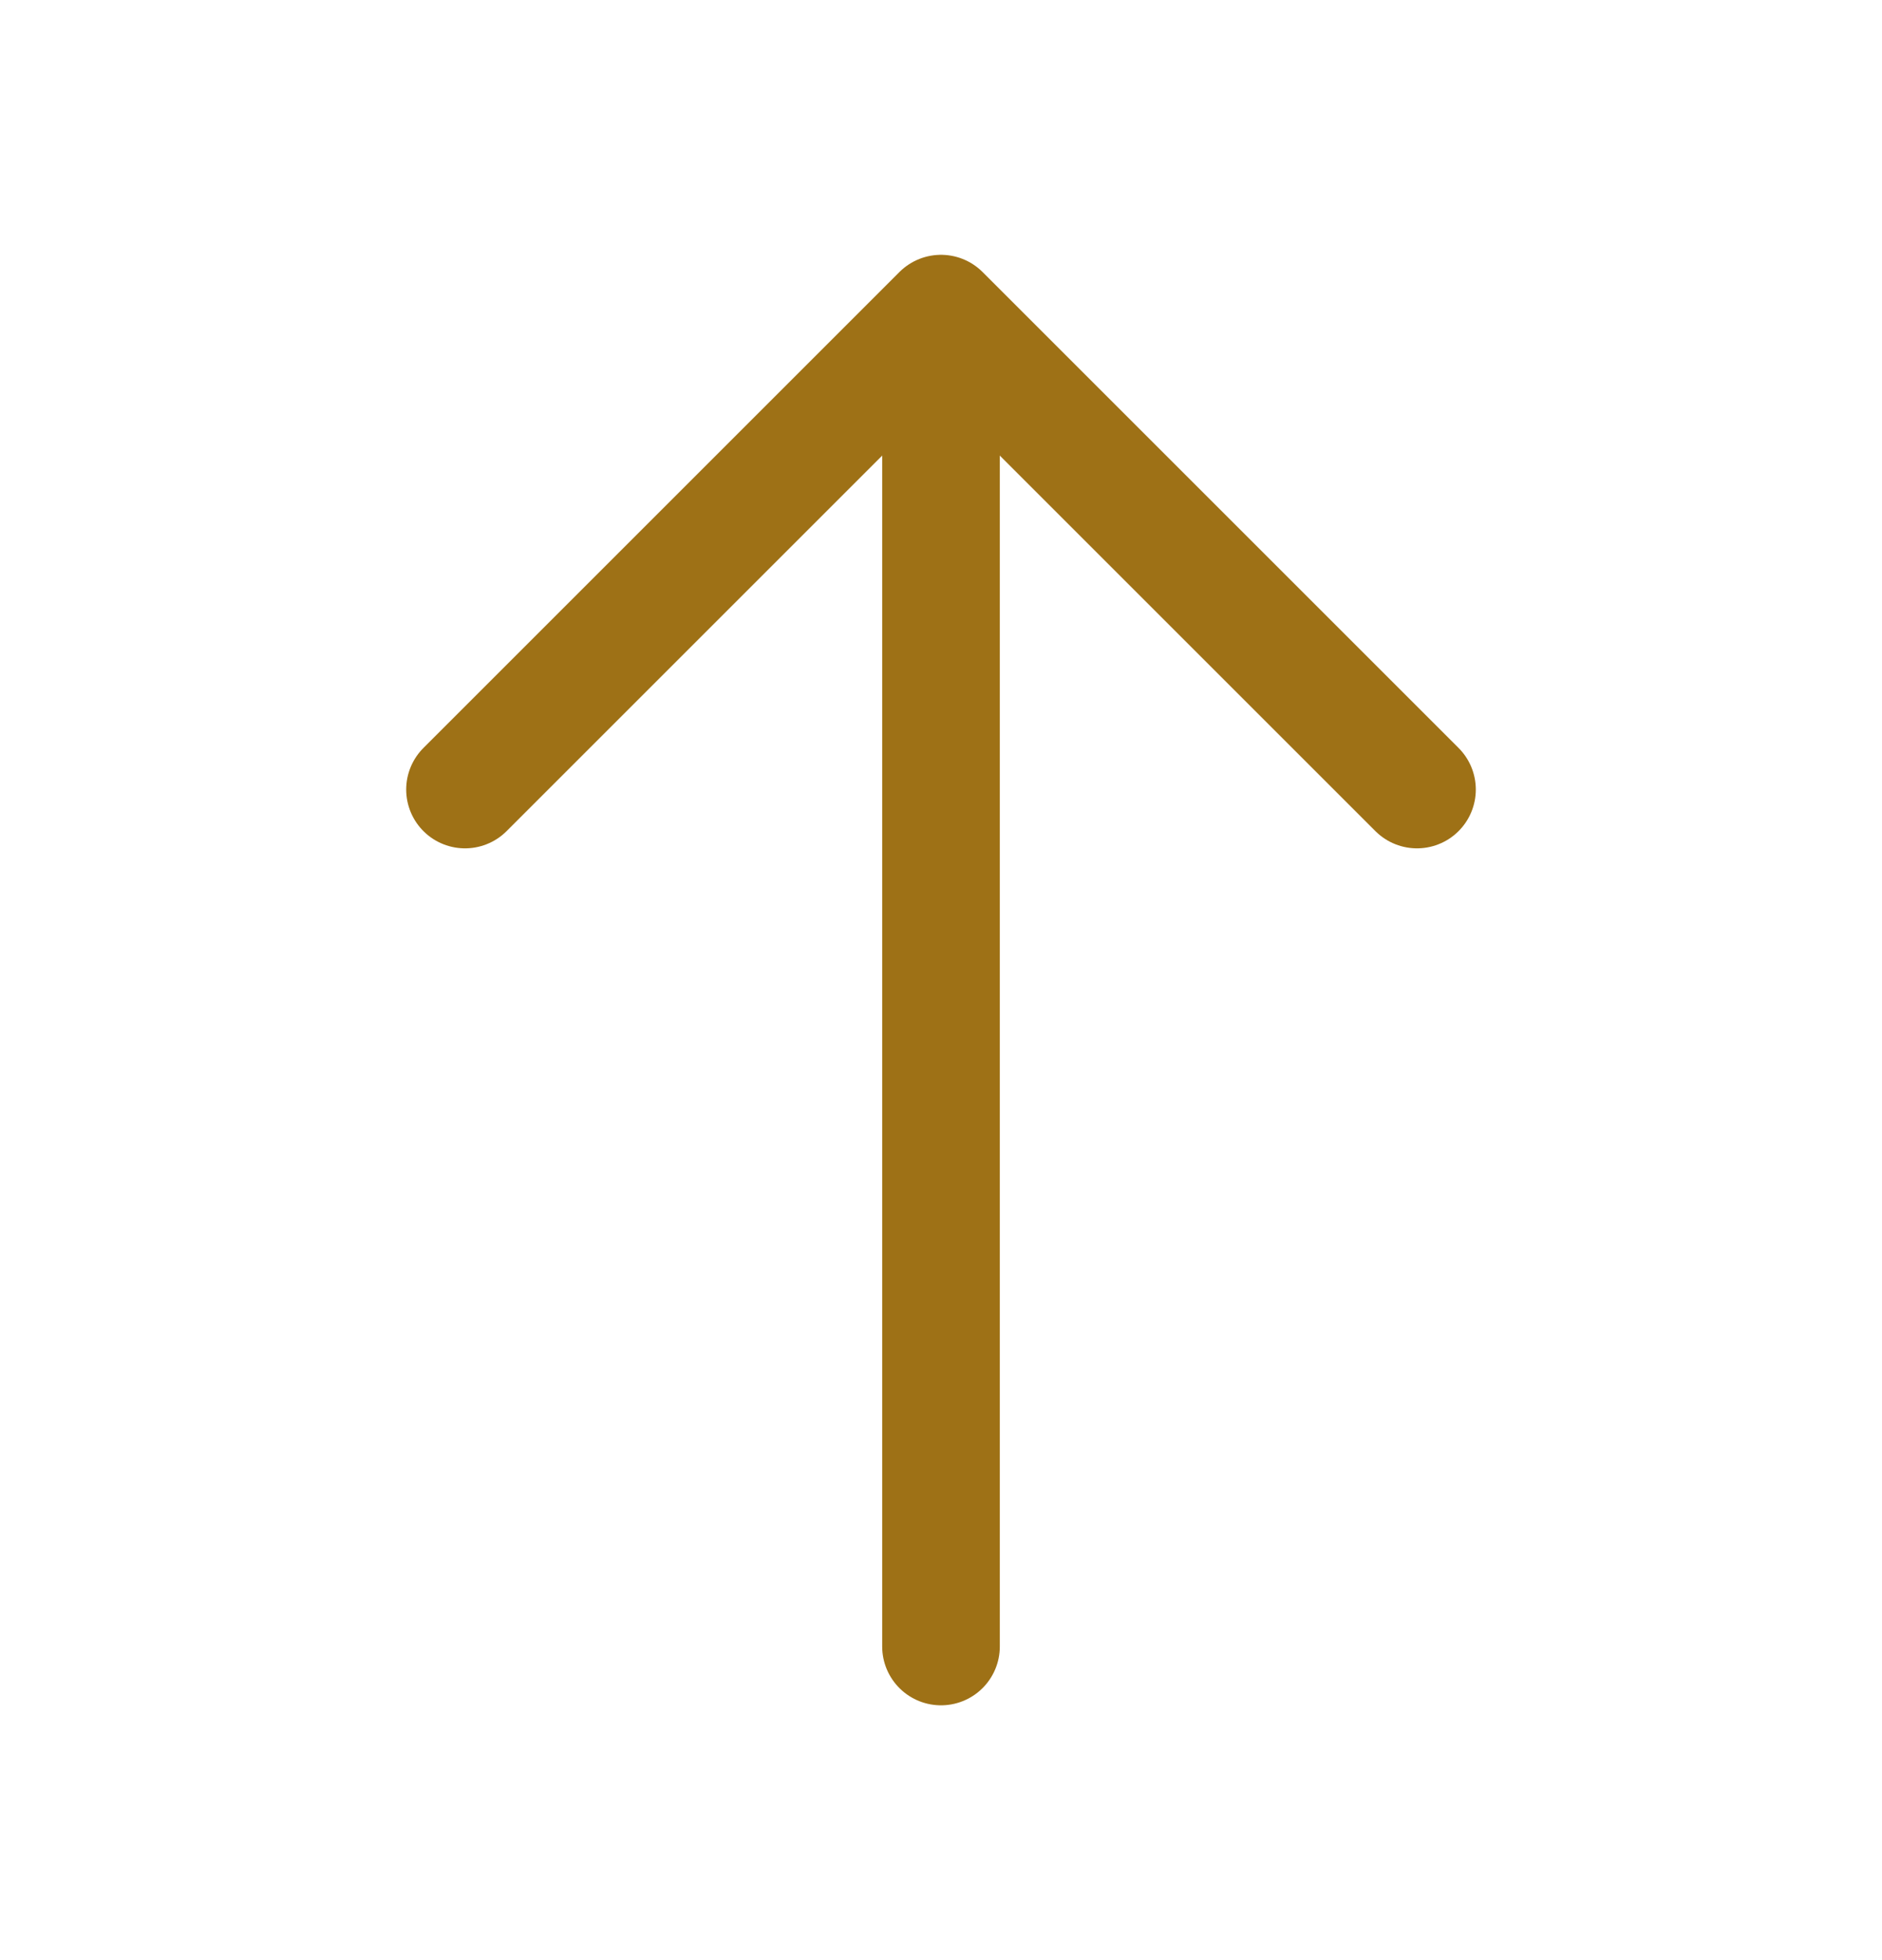
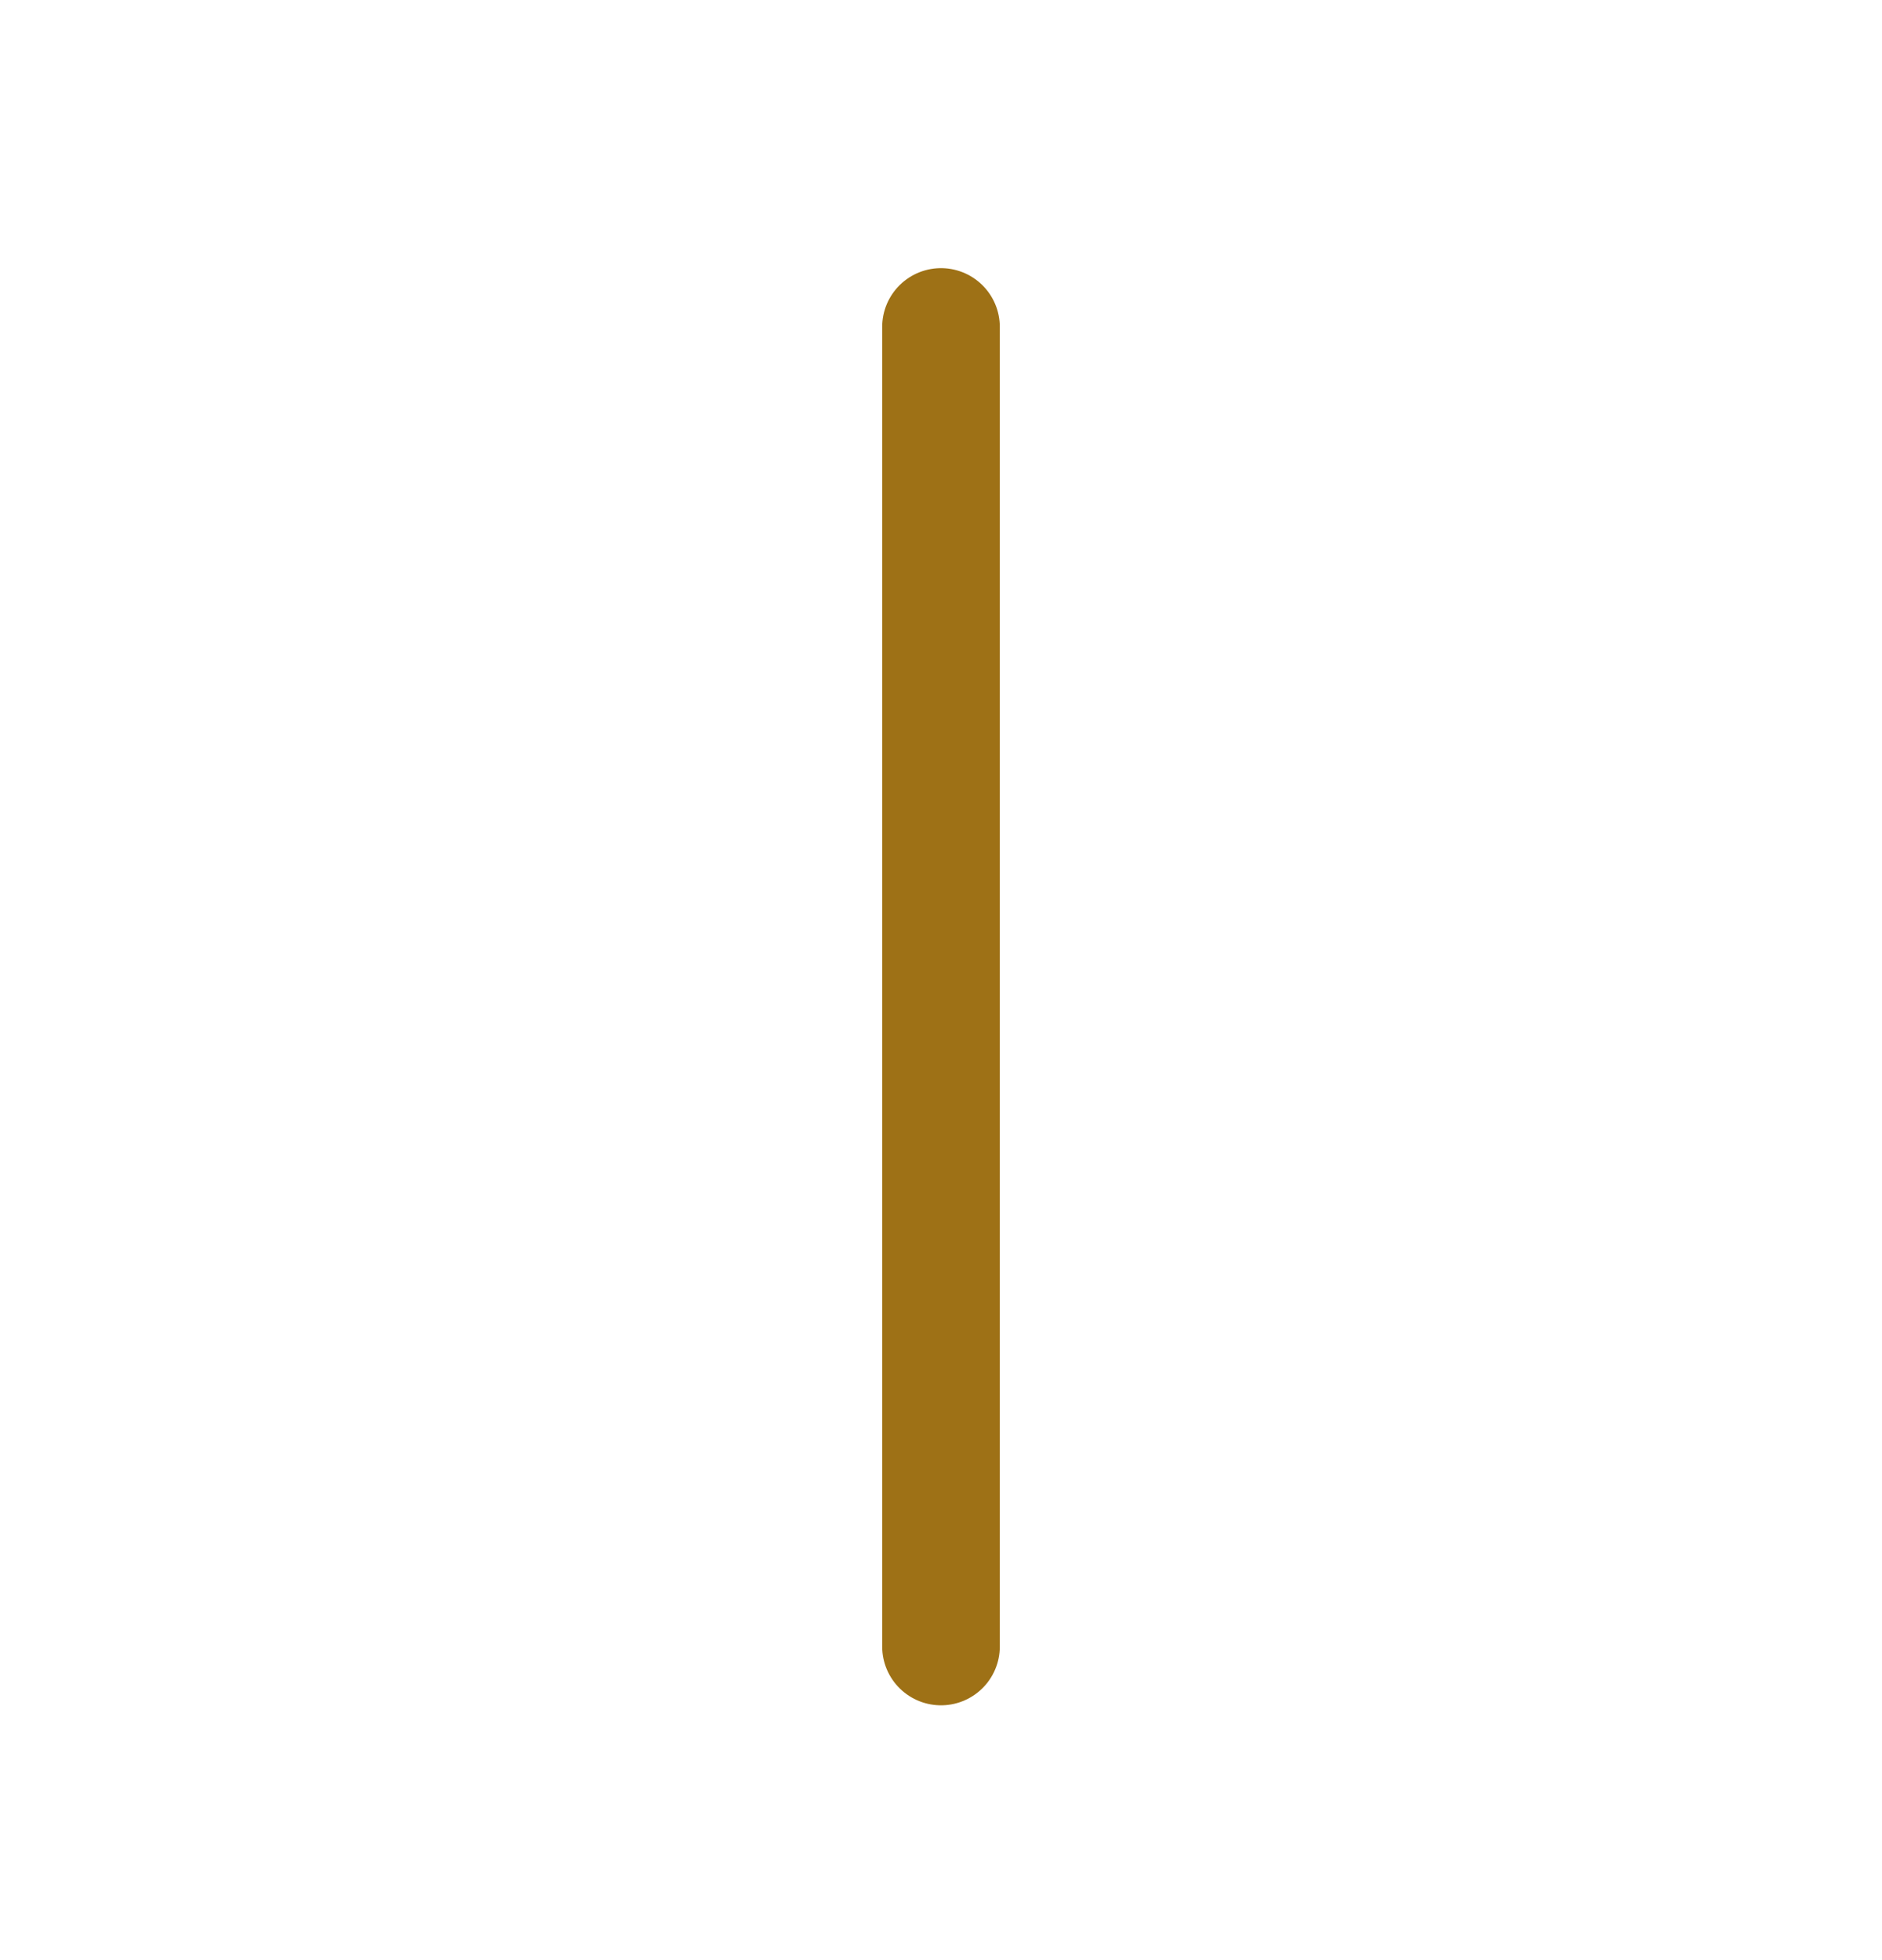
<svg xmlns="http://www.w3.org/2000/svg" width="24" height="25" viewBox="0 0 24 25" fill="none">
-   <path d="M18.07 10.07L12 4L5.93 10.07" stroke="#9E7116" stroke-width="1.5" stroke-miterlimit="10" stroke-linecap="round" stroke-linejoin="round" />
  <path d="M12 21V4.17" stroke="#9E7116" stroke-width="1.5" stroke-miterlimit="10" stroke-linecap="round" stroke-linejoin="round" />
</svg>